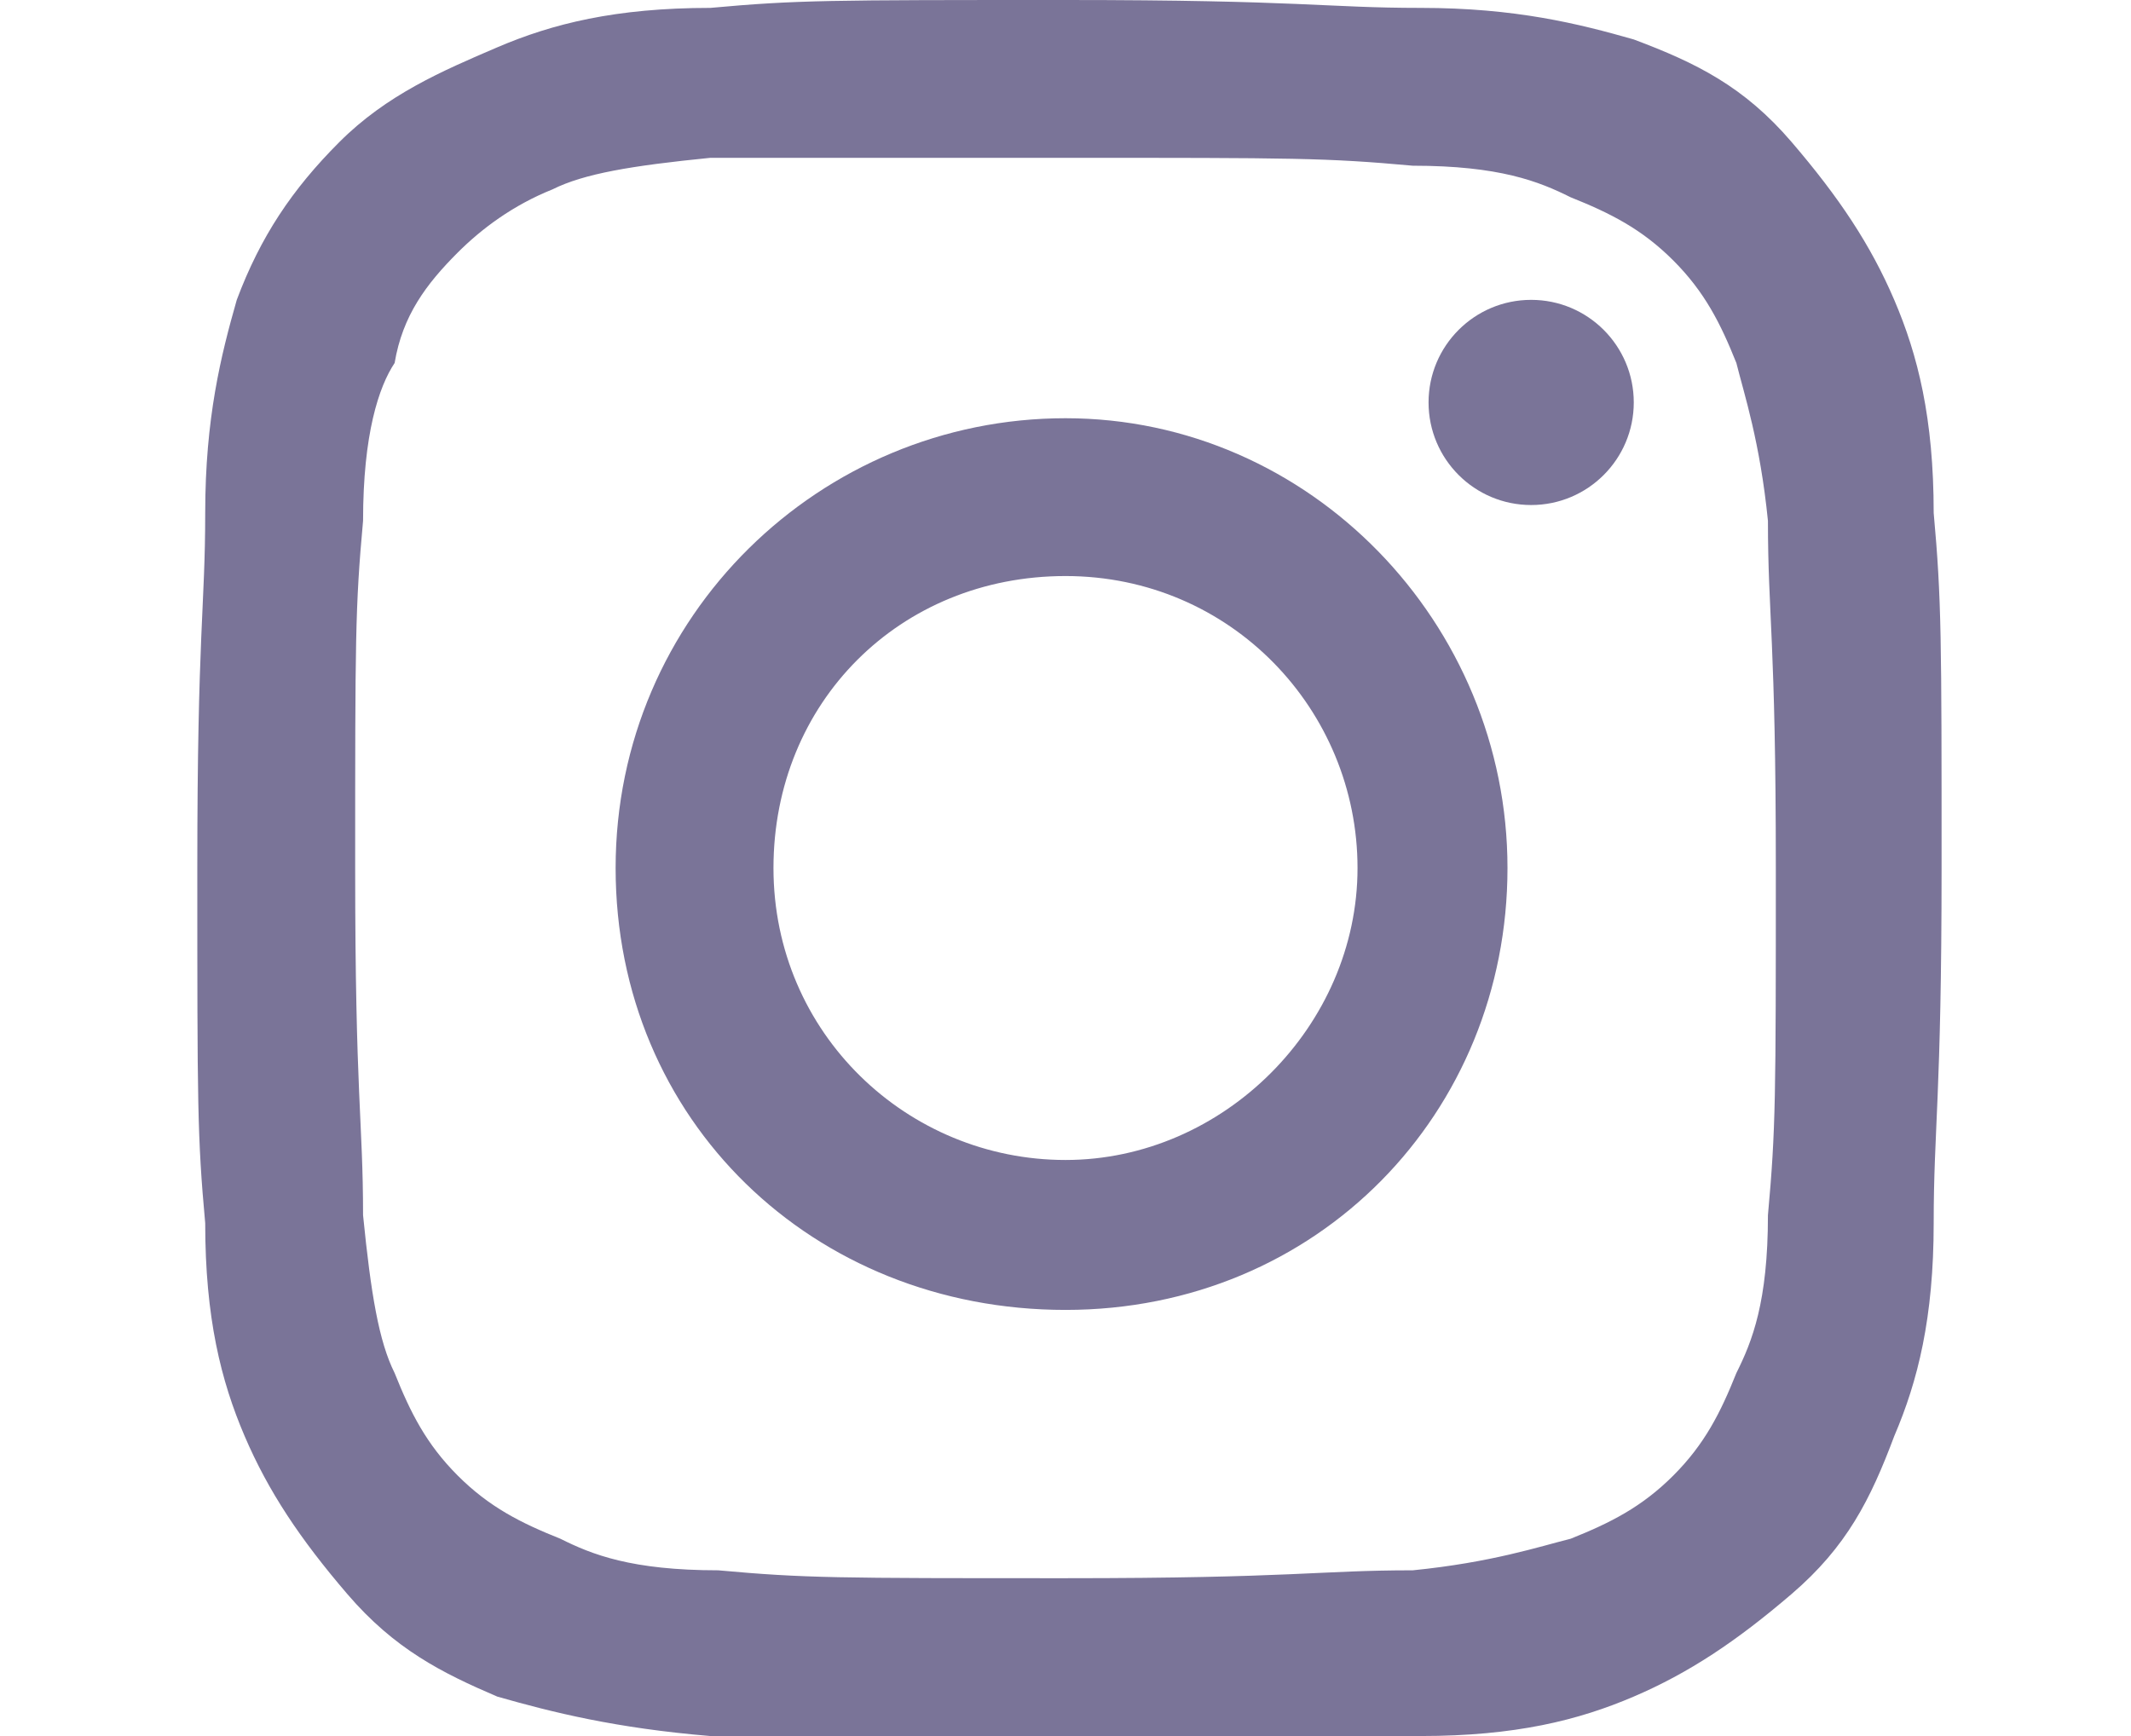
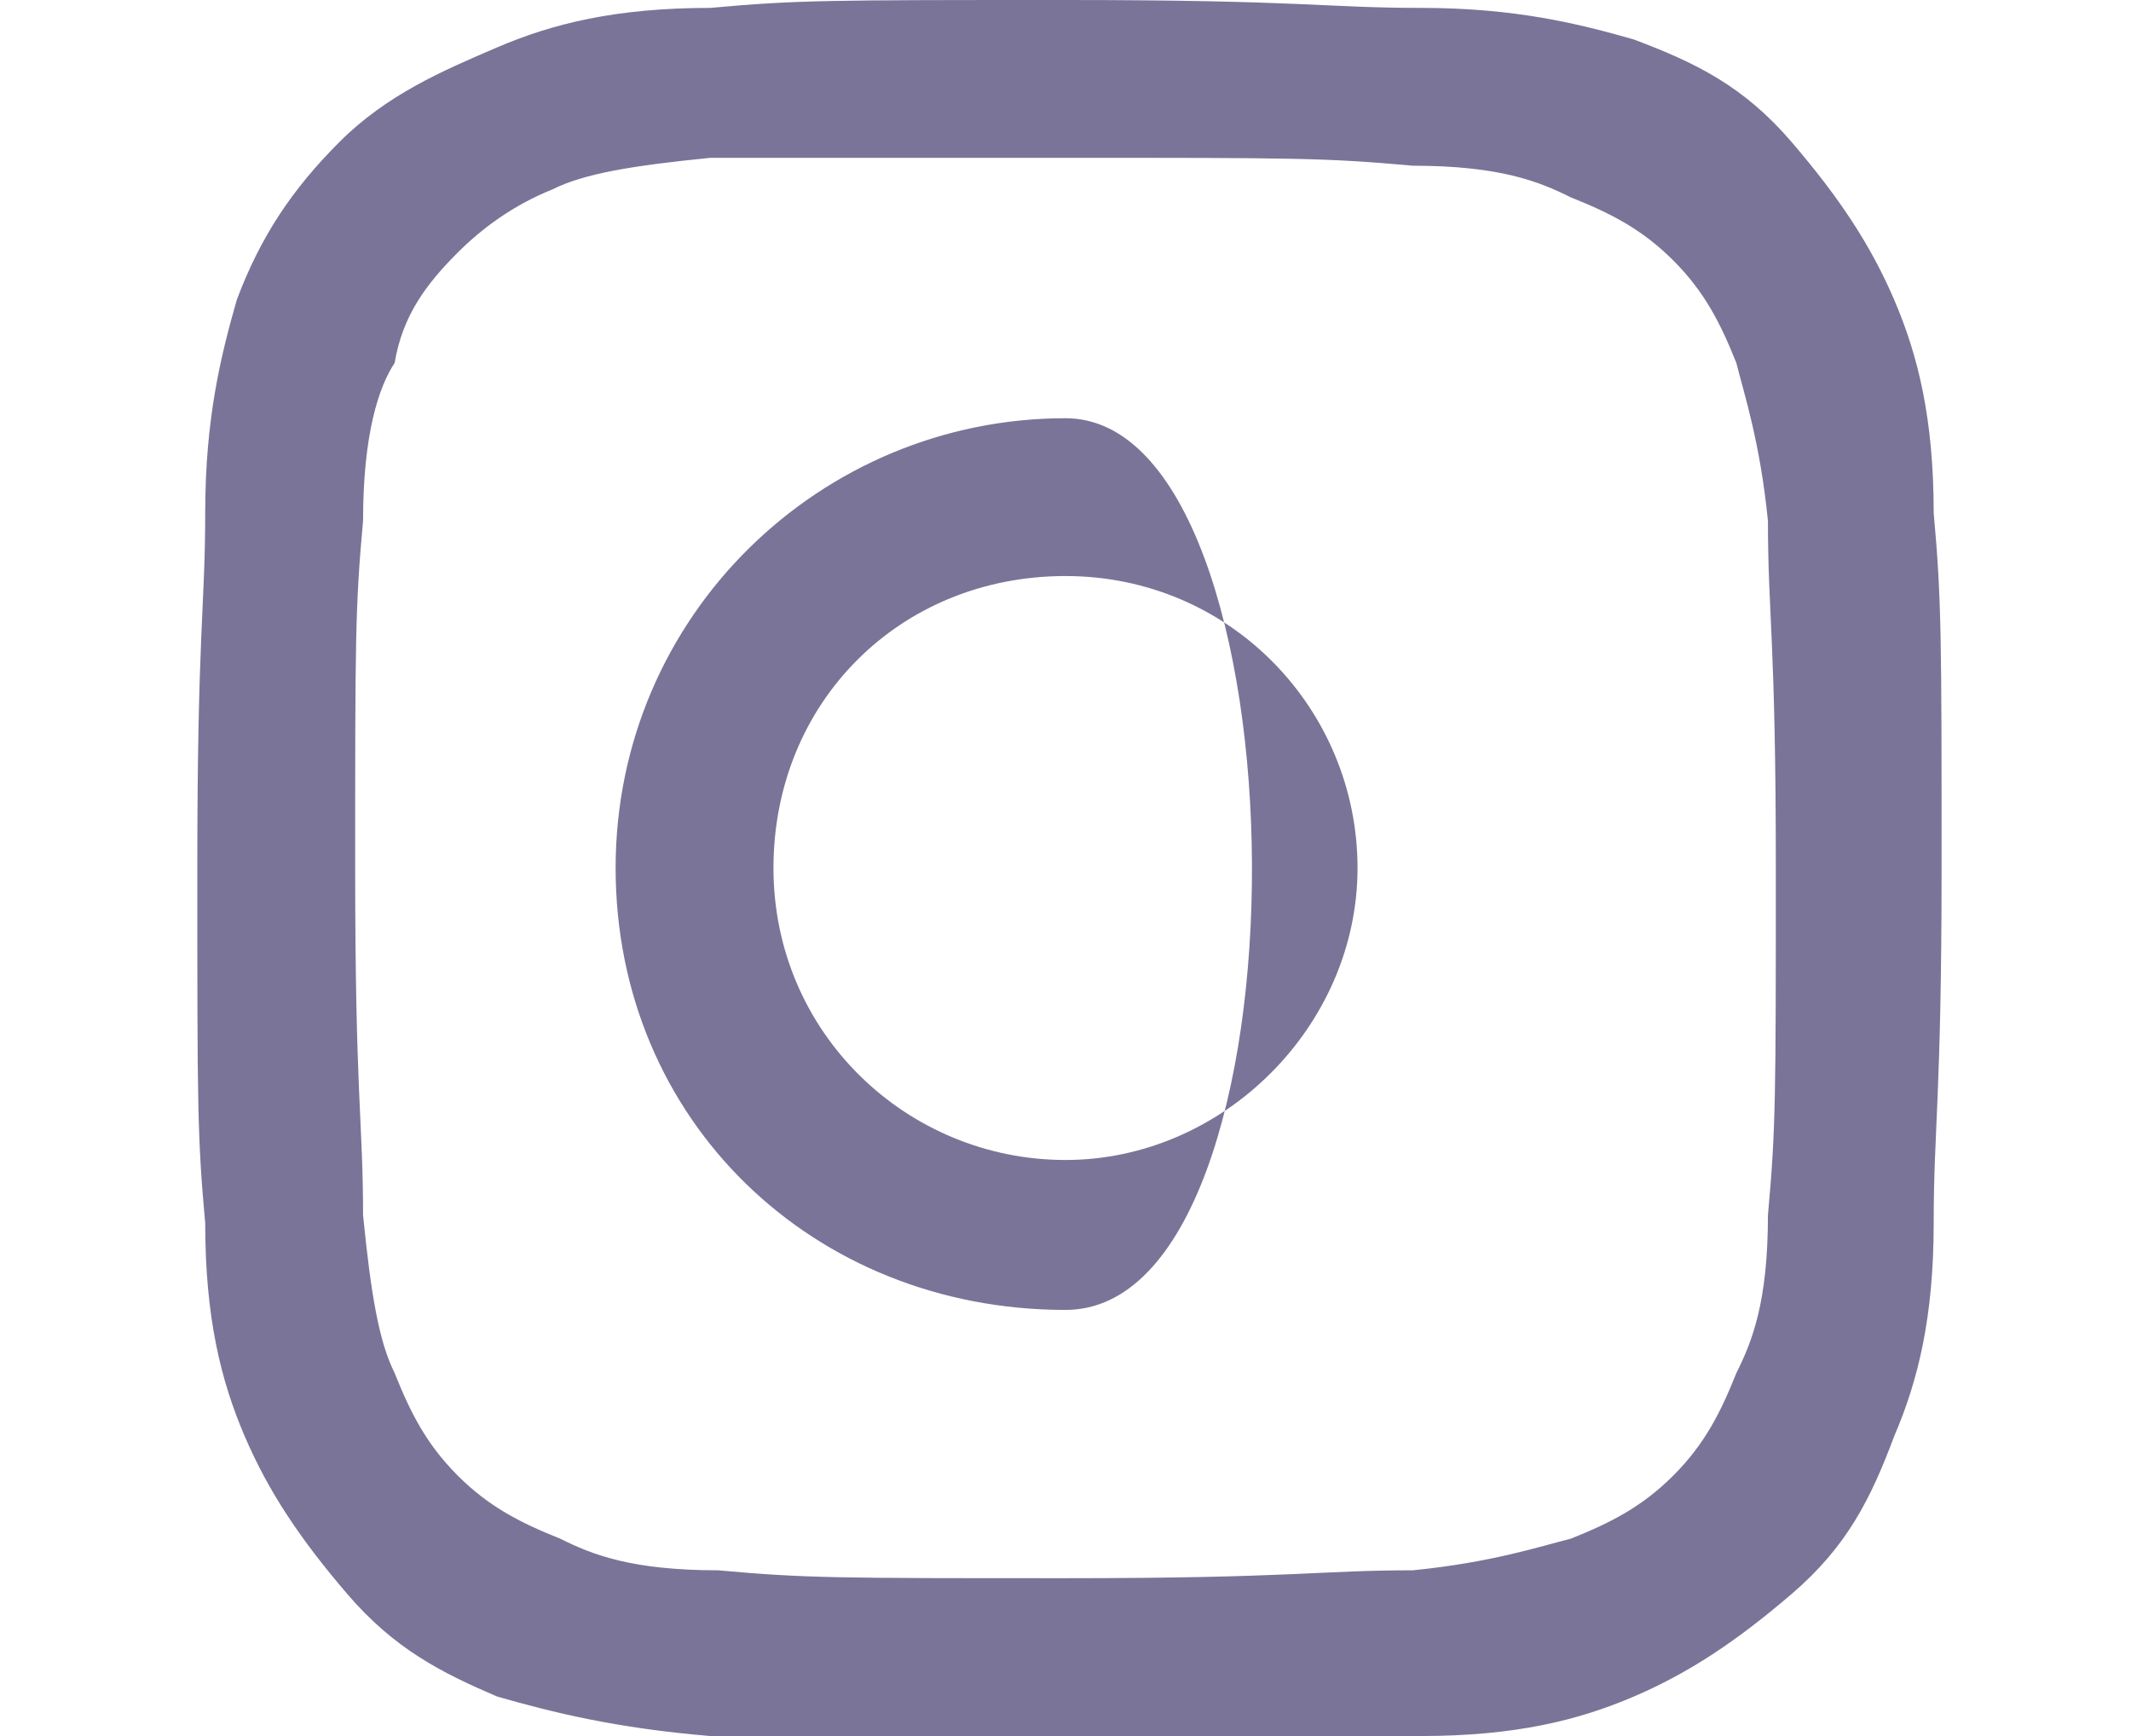
<svg xmlns="http://www.w3.org/2000/svg" version="1.1" id="_レイヤー_2" x="0px" y="0px" viewBox="0 0 27 22" style="enable-background:new 0 0 27 22;" xml:space="preserve">
  <style type="text/css">
	.st0{fill:#7A7498;}
</style>
  <g id="contents">
    <g>
      <path class="st0" d="M13.5,2c2.9,0,3.3,0,4.4,0.1c1.1,0,1.6,0.2,2,0.4c0.5,0.2,0.9,0.4,1.3,0.8c0.4,0.4,0.6,0.8,0.8,1.3    c0.1,0.4,0.3,1,0.4,2c0,1.2,0.1,1.5,0.1,4.4s0,3.3-0.1,4.4c0,1.1-0.2,1.6-0.4,2c-0.2,0.5-0.4,0.9-0.8,1.3s-0.8,0.6-1.3,0.8    c-0.4,0.1-1,0.3-2,0.4c-1.2,0-1.5,0.1-4.4,0.1s-3.3,0-4.4-0.1c-1.1,0-1.6-0.2-2-0.4c-0.5-0.2-0.9-0.4-1.3-0.8    c-0.4-0.4-0.6-0.8-0.8-1.3c-0.2-0.4-0.3-1-0.4-2c0-1.2-0.1-1.5-0.1-4.4s0-3.3,0.1-4.4c0-1.1,0.2-1.7,0.4-2C5.1,4,5.4,3.6,5.8,3.2    C6.1,2.9,6.5,2.6,7,2.4c0.4-0.2,1-0.3,2-0.4C10.2,2,10.6,2,13.5,2 M13.5,0c-3,0-3.4,0-4.5,0.1C7.8,0.1,7,0.3,6.3,0.6    C5.6,0.9,4.9,1.2,4.3,1.8s-1,1.2-1.3,2C2.8,4.5,2.6,5.3,2.6,6.5S2.5,8,2.5,11s0,3.4,0.1,4.5c0,1.2,0.2,2,0.5,2.7    c0.3,0.7,0.7,1.3,1.3,2s1.2,1,1.9,1.3C7,21.7,7.8,21.9,9,22c1.2,0,1.6,0.1,4.5,0.1s3.4,0,4.5-0.1c1.2,0,2-0.2,2.7-0.5    c0.7-0.3,1.3-0.7,2-1.3s1-1.2,1.3-2c0.3-0.7,0.5-1.5,0.5-2.7c0-1.2,0.1-1.6,0.1-4.5s0-3.4-0.1-4.5c0-1.2-0.2-2-0.5-2.7    c-0.3-0.7-0.7-1.3-1.3-2s-1.2-1-2-1.3C20,0.3,19.2,0.1,18,0.1S16.5,0,13.5,0C13.5,0,13.5,0,13.5,0z" />
-       <path class="st0" d="M13.5,5.3c-3.1,0-5.7,2.5-5.7,5.7s2.5,5.6,5.7,5.6s5.6-2.5,5.6-5.6S16.6,5.3,13.5,5.3z M13.5,14.7    c-2,0-3.7-1.6-3.7-3.7s1.6-3.7,3.7-3.7S17.2,9,17.2,11S15.5,14.7,13.5,14.7z" />
-       <circle class="st0" cx="19.4" cy="5.1" r="1.3" />
+       <path class="st0" d="M13.5,5.3c-3.1,0-5.7,2.5-5.7,5.7s2.5,5.6,5.7,5.6S16.6,5.3,13.5,5.3z M13.5,14.7    c-2,0-3.7-1.6-3.7-3.7s1.6-3.7,3.7-3.7S17.2,9,17.2,11S15.5,14.7,13.5,14.7z" />
    </g>
  </g>
</svg>